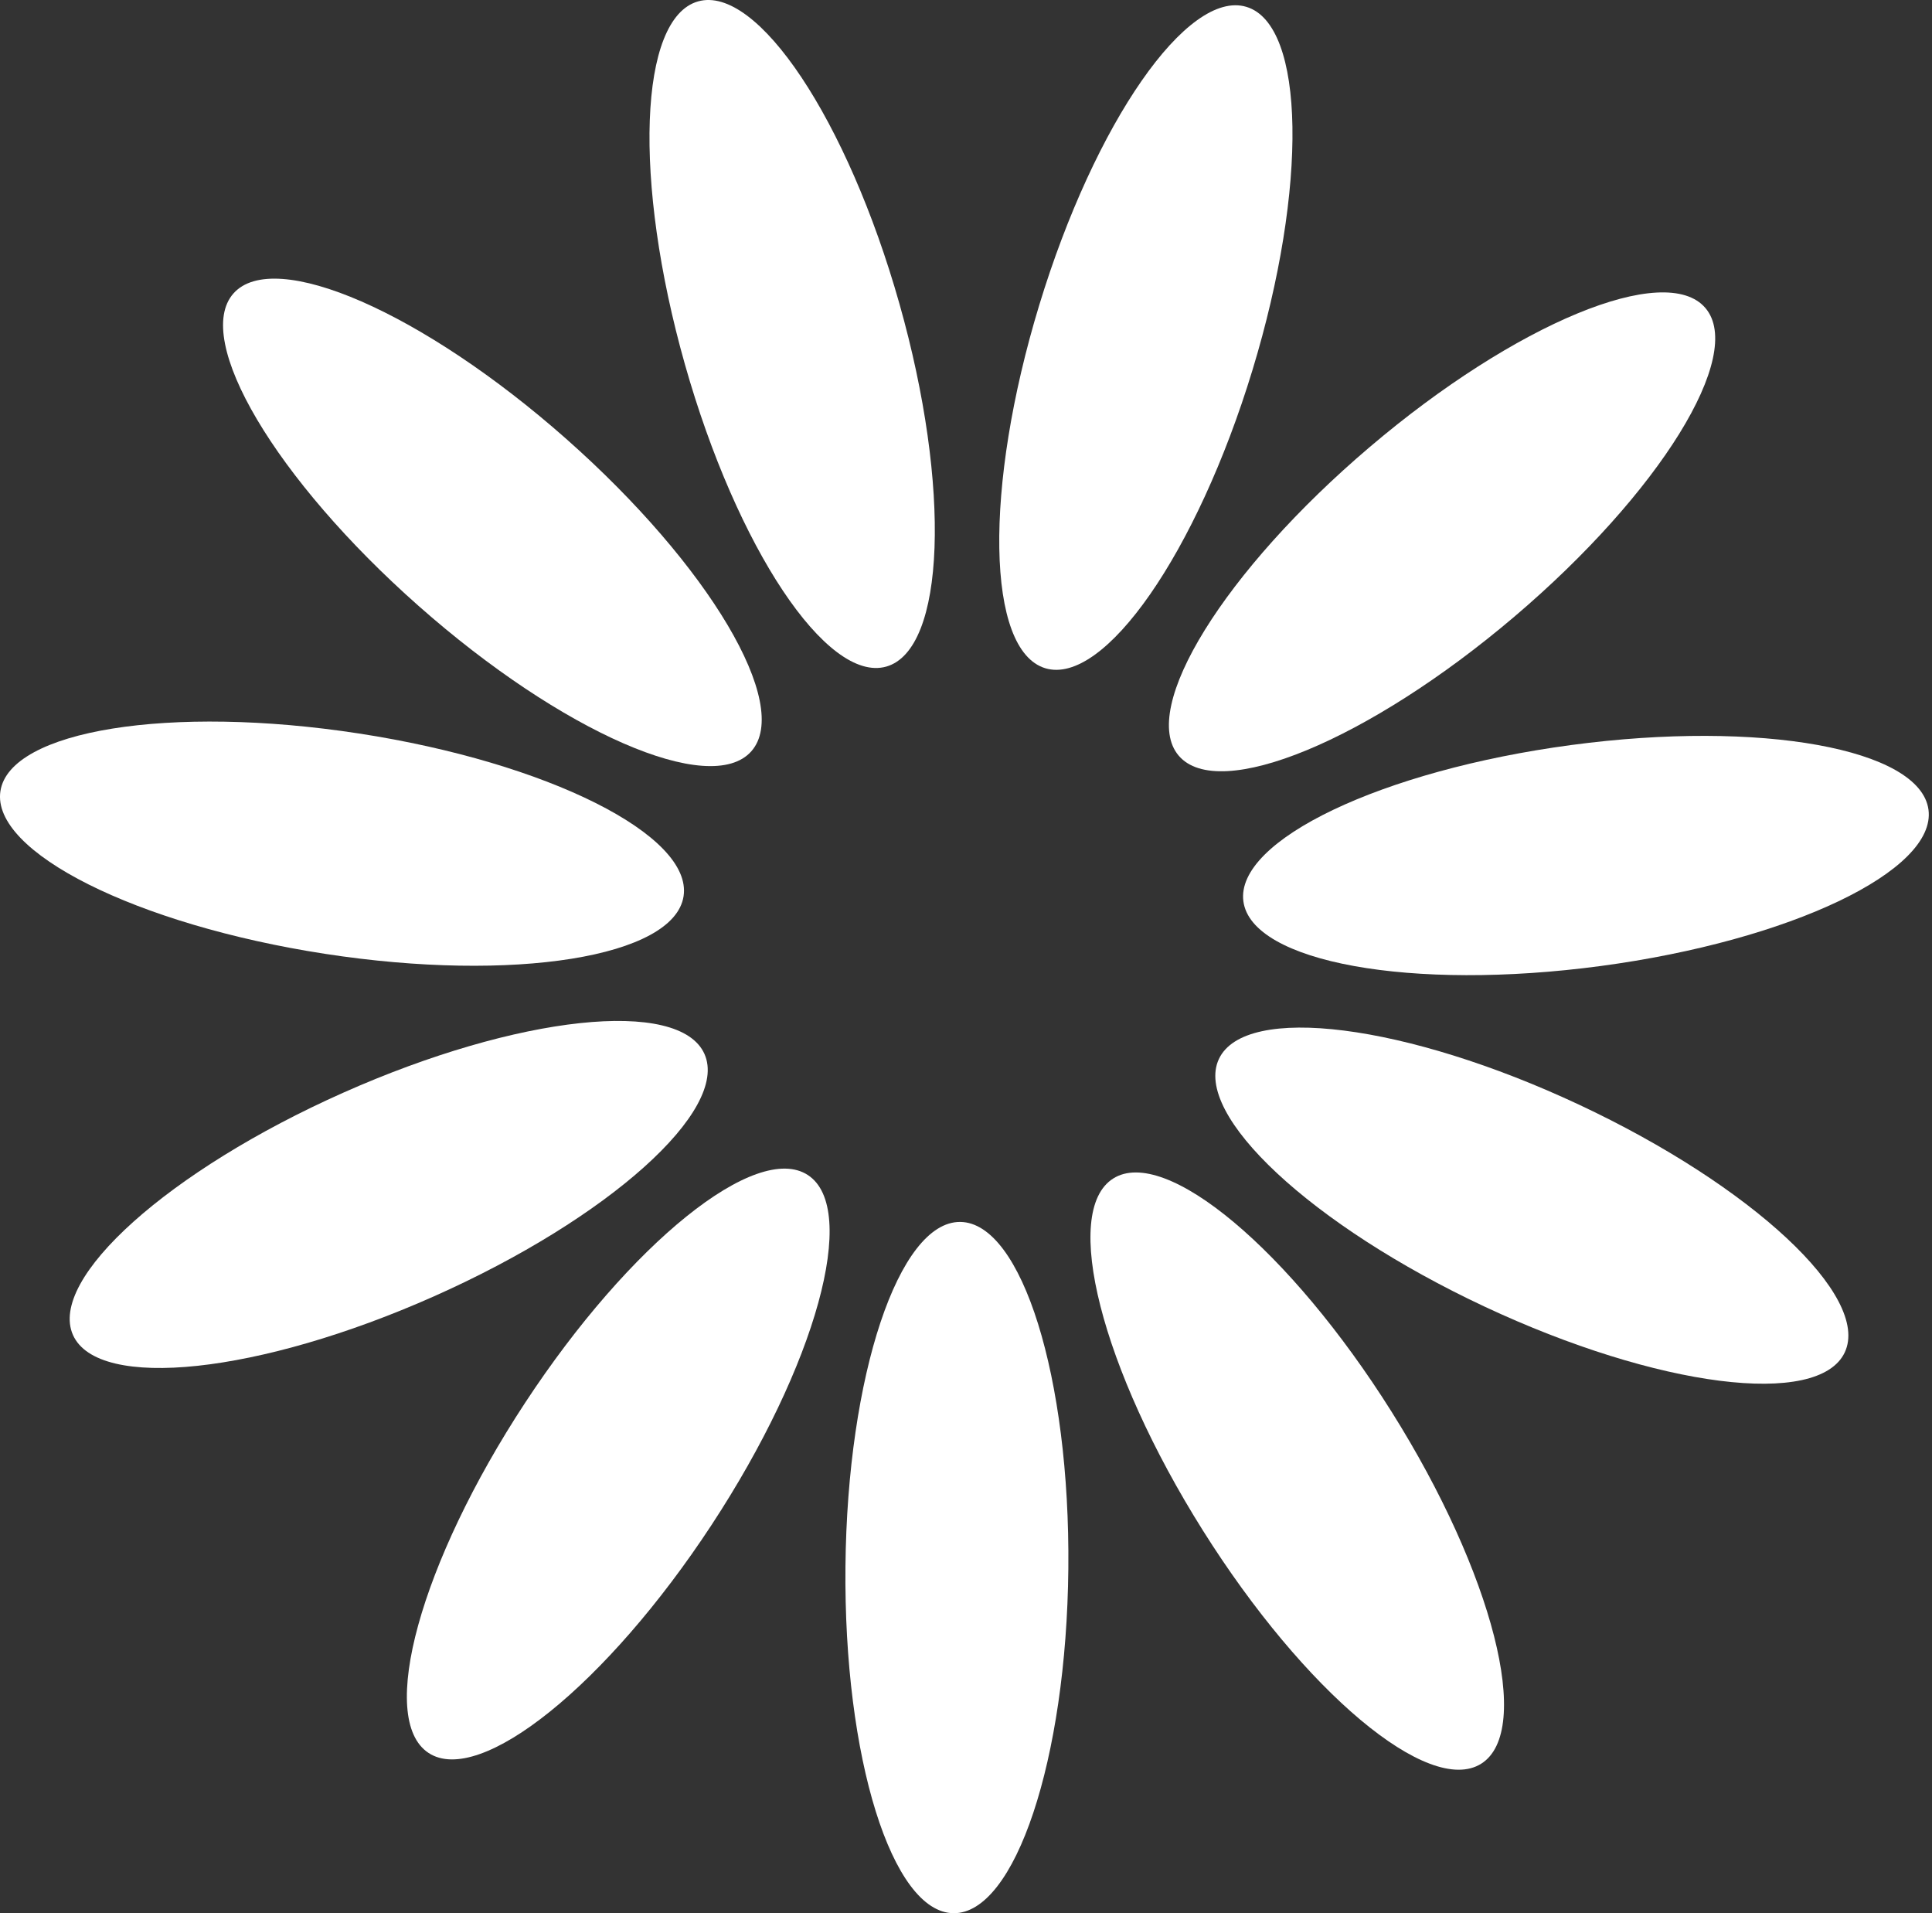
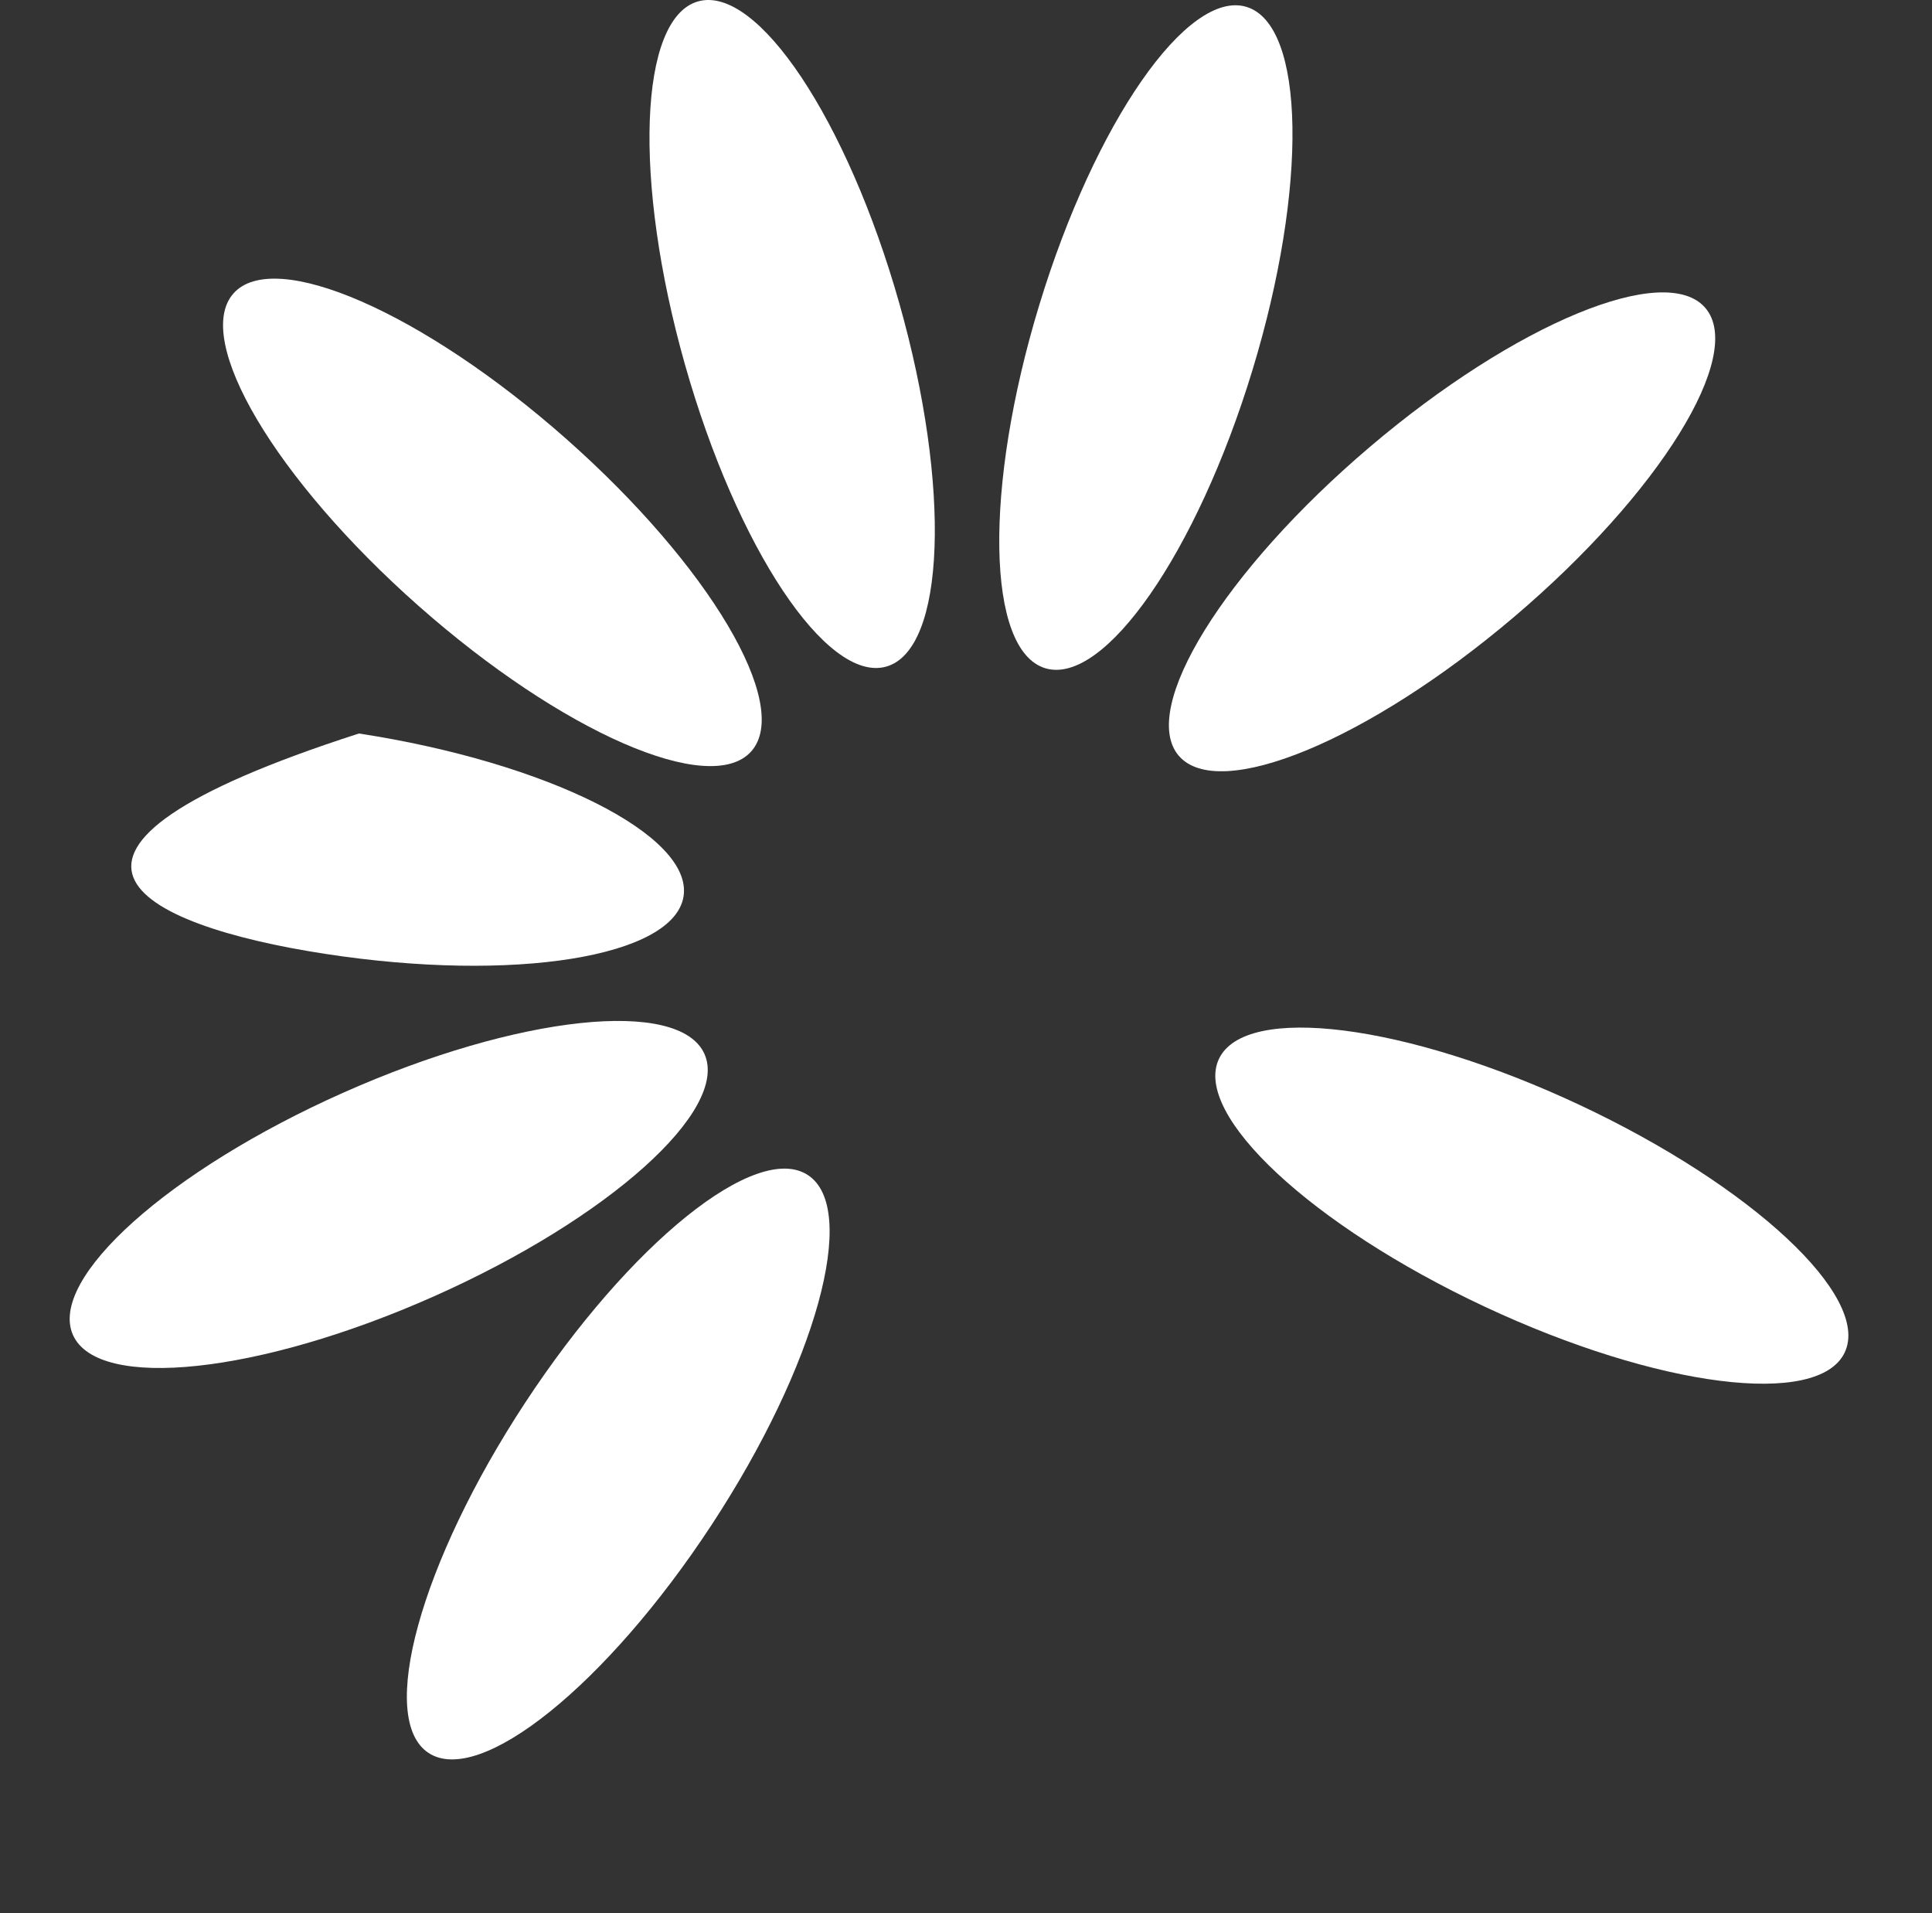
<svg xmlns="http://www.w3.org/2000/svg" width="101" height="100" viewBox="0 0 101 100" fill="none">
  <rect x="0" y="0" width="101" height="100" fill="#333333" stroke="none" />
  <g clip-path="url(#clip0_1_75)">
-     <path d="M55.85 81.992C55.948 72.014 53.419 63.901 50.201 63.869C46.983 63.838 44.295 71.901 44.198 81.878C44.1 91.856 46.63 99.97 49.848 100.001C53.066 100.032 55.753 91.97 55.85 81.992Z" fill="white" />
    <path d="M37.19 79.72C42.667 71.38 44.926 63.186 42.236 61.42C39.546 59.654 32.926 64.983 27.45 73.324C21.973 81.665 19.714 89.858 22.404 91.624C25.093 93.391 31.714 88.061 37.19 79.72Z" fill="white" />
    <path d="M22.689 67.757C31.806 63.702 38.136 58.031 36.828 55.091C35.52 52.151 27.07 53.055 17.953 57.11C8.836 61.165 2.506 66.836 3.814 69.776C5.122 72.716 13.572 71.812 22.689 67.757Z" fill="white" />
-     <path d="M35.735 46.846C36.225 43.665 28.627 39.856 18.765 38.339C8.903 36.821 0.512 38.169 0.022 41.349C-0.467 44.529 7.131 48.338 16.992 49.856C26.854 51.374 35.246 50.026 35.735 46.846Z" fill="white" />
+     <path d="M35.735 46.846C36.225 43.665 28.627 39.856 18.765 38.339C-0.467 44.529 7.131 48.338 16.992 49.856C26.854 51.374 35.246 50.026 35.735 46.846Z" fill="white" />
    <path d="M39.278 39.268C41.409 36.857 37.075 29.546 29.599 22.938C22.122 16.33 14.334 12.928 12.203 15.34C10.072 17.751 14.405 25.062 21.882 31.67C29.358 38.278 37.147 41.679 39.278 39.268Z" fill="white" />
    <path d="M46.331 34.842C49.427 33.965 49.735 25.472 47.018 15.871C44.301 6.27 39.589 -0.803 36.493 0.073C33.396 0.95 33.089 9.443 35.805 19.044C38.522 28.645 43.235 35.718 46.331 34.842Z" fill="white" />
    <path d="M65.477 19.34C68.383 9.795 68.243 1.297 65.164 0.36C62.086 -0.577 57.235 6.401 54.329 15.947C51.423 25.492 51.563 33.99 54.642 34.927C57.721 35.864 62.572 28.886 65.477 19.34Z" fill="white" />
    <path d="M79.159 32.239C86.764 25.779 91.239 18.553 89.156 16.101C87.072 13.649 79.219 16.898 71.615 23.358C64.01 29.818 59.535 37.043 61.618 39.496C63.702 41.948 71.555 38.699 79.159 32.239Z" fill="white" />
-     <path d="M83.681 50.492C93.571 49.169 101.242 45.511 100.816 42.321C100.389 39.132 92.026 37.619 82.136 38.942C72.246 40.265 64.575 43.923 65.001 47.112C65.428 50.302 73.791 51.815 83.681 50.492Z" fill="white" />
    <path d="M96.44 70.685C97.805 67.771 91.588 61.977 82.553 57.742C73.518 53.508 65.087 52.438 63.721 55.352C62.356 58.266 68.573 64.06 77.608 68.294C86.643 72.528 95.074 73.599 96.44 70.685Z" fill="white" />
-     <path d="M77.433 92.187C80.157 90.474 78.06 82.238 72.749 73.791C67.438 65.344 60.923 59.885 58.199 61.597C55.475 63.31 57.572 71.547 62.883 79.994C68.195 88.441 74.709 93.9 77.433 92.187Z" fill="white" />
  </g>
  <defs>
    <clipPath id="clip0_1_75">
      <rect width="101" height="100" fill="white" />
    </clipPath>
  </defs>
</svg>